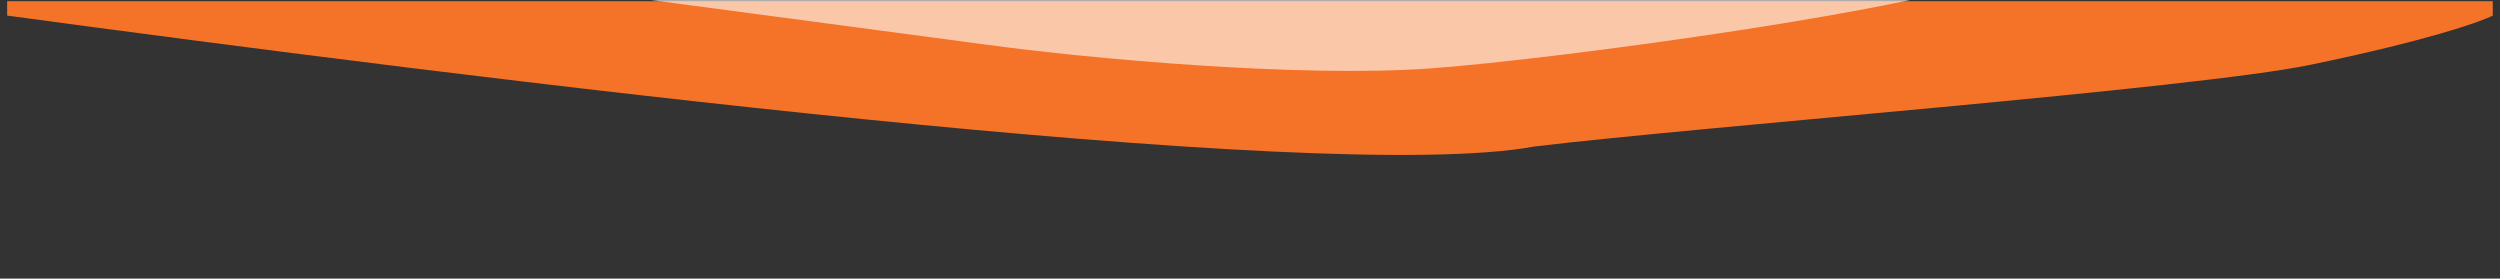
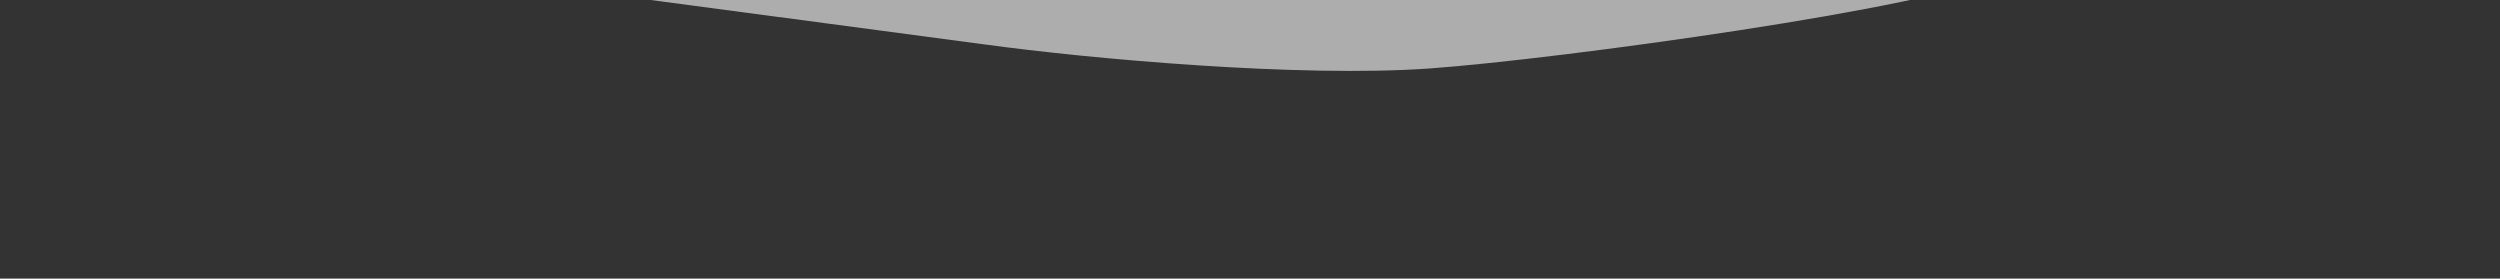
<svg xmlns="http://www.w3.org/2000/svg" width="1041" height="116" viewBox="0 0 1041 116" fill="none">
  <rect x="0" y="0" width="1041" height="116" fill="#333333" stroke="none" />
-   <path d="M638.977 60.994C550.577 77.394 196.484 32.659 2.984 6.492L2.984 0.492L1037.98 0.492L1037.98 6.492C1032.82 9.159 1010.38 16.992 961.984 26.992C913.584 36.992 708.143 52.661 638.977 60.994Z" fill="#F57328" />
  <path d="M409.977 18.494L191.977 -10.506L831.977 -10.506C807.063 2.862 649.56 24.596 595.477 28.494C541.391 32.392 453.667 24.491 409.977 18.494Z" fill="white" fill-opacity="0.6" />
</svg>